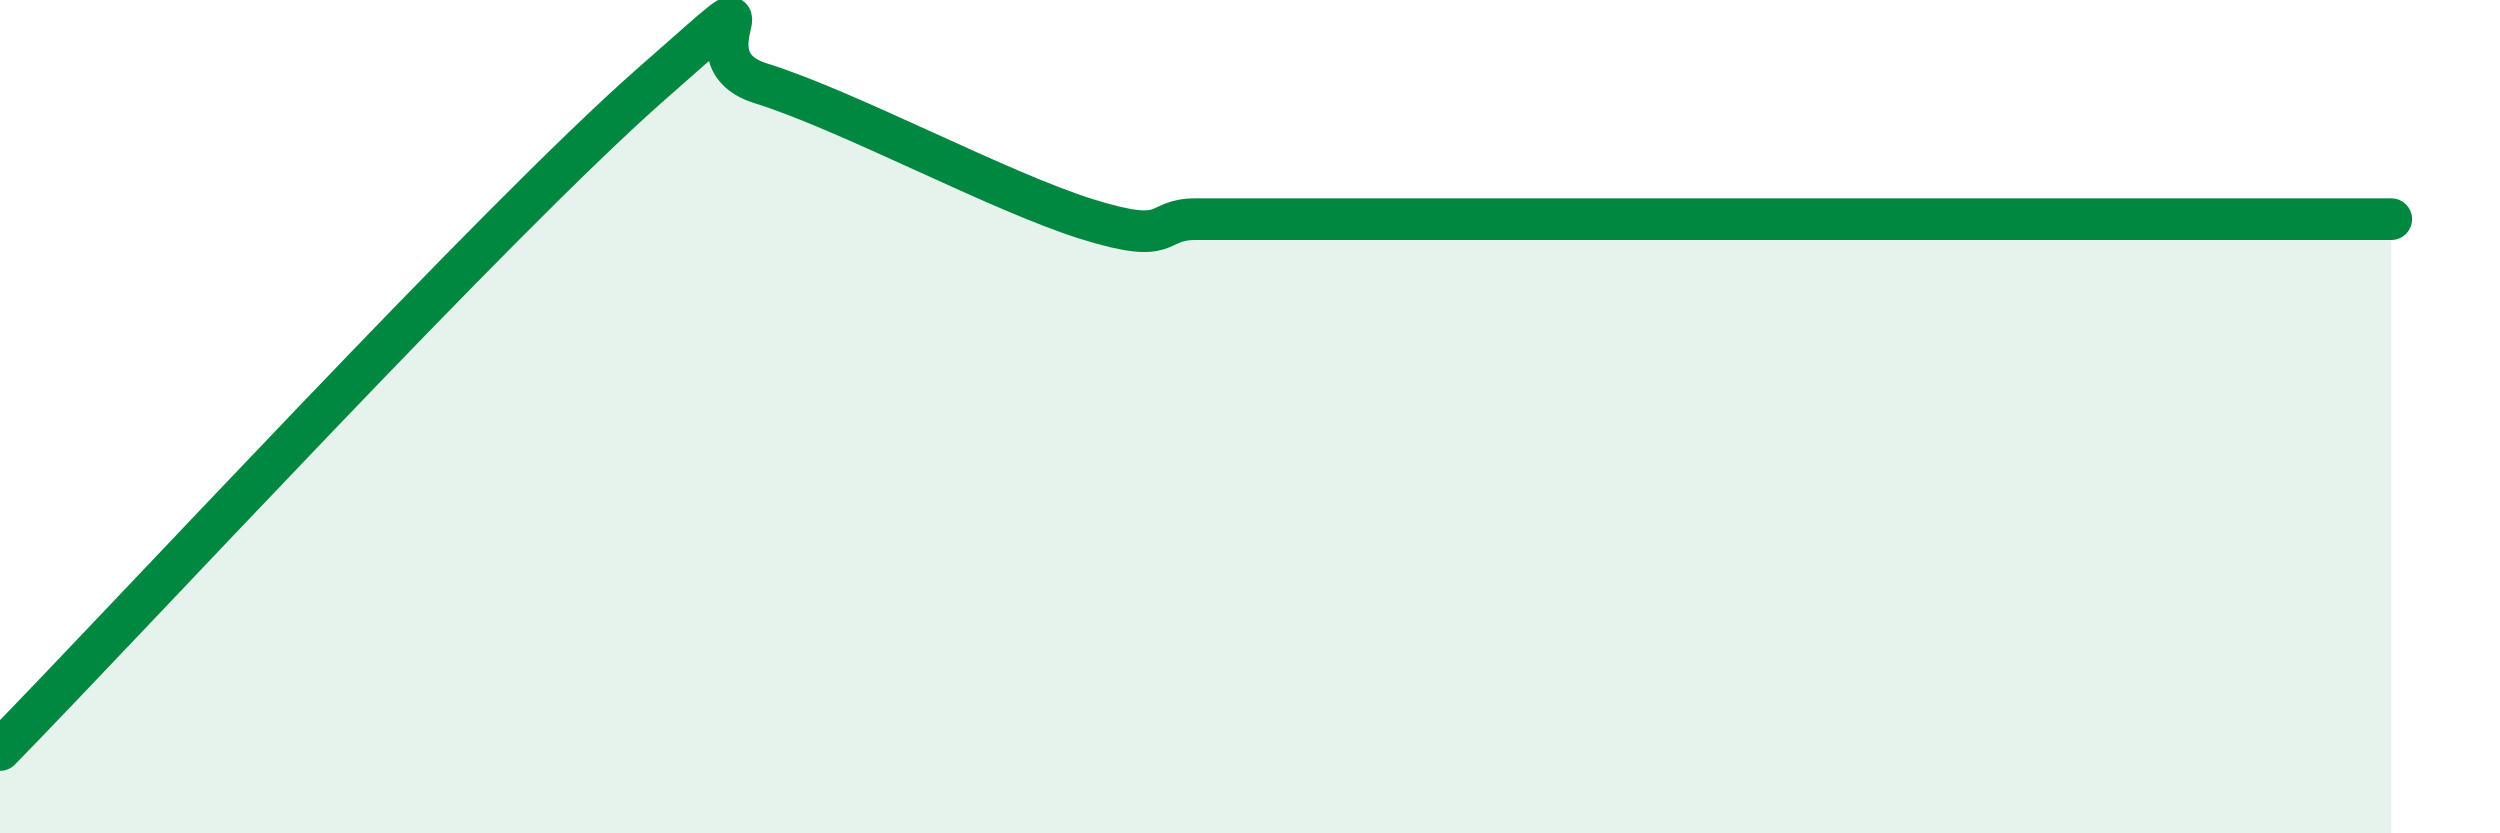
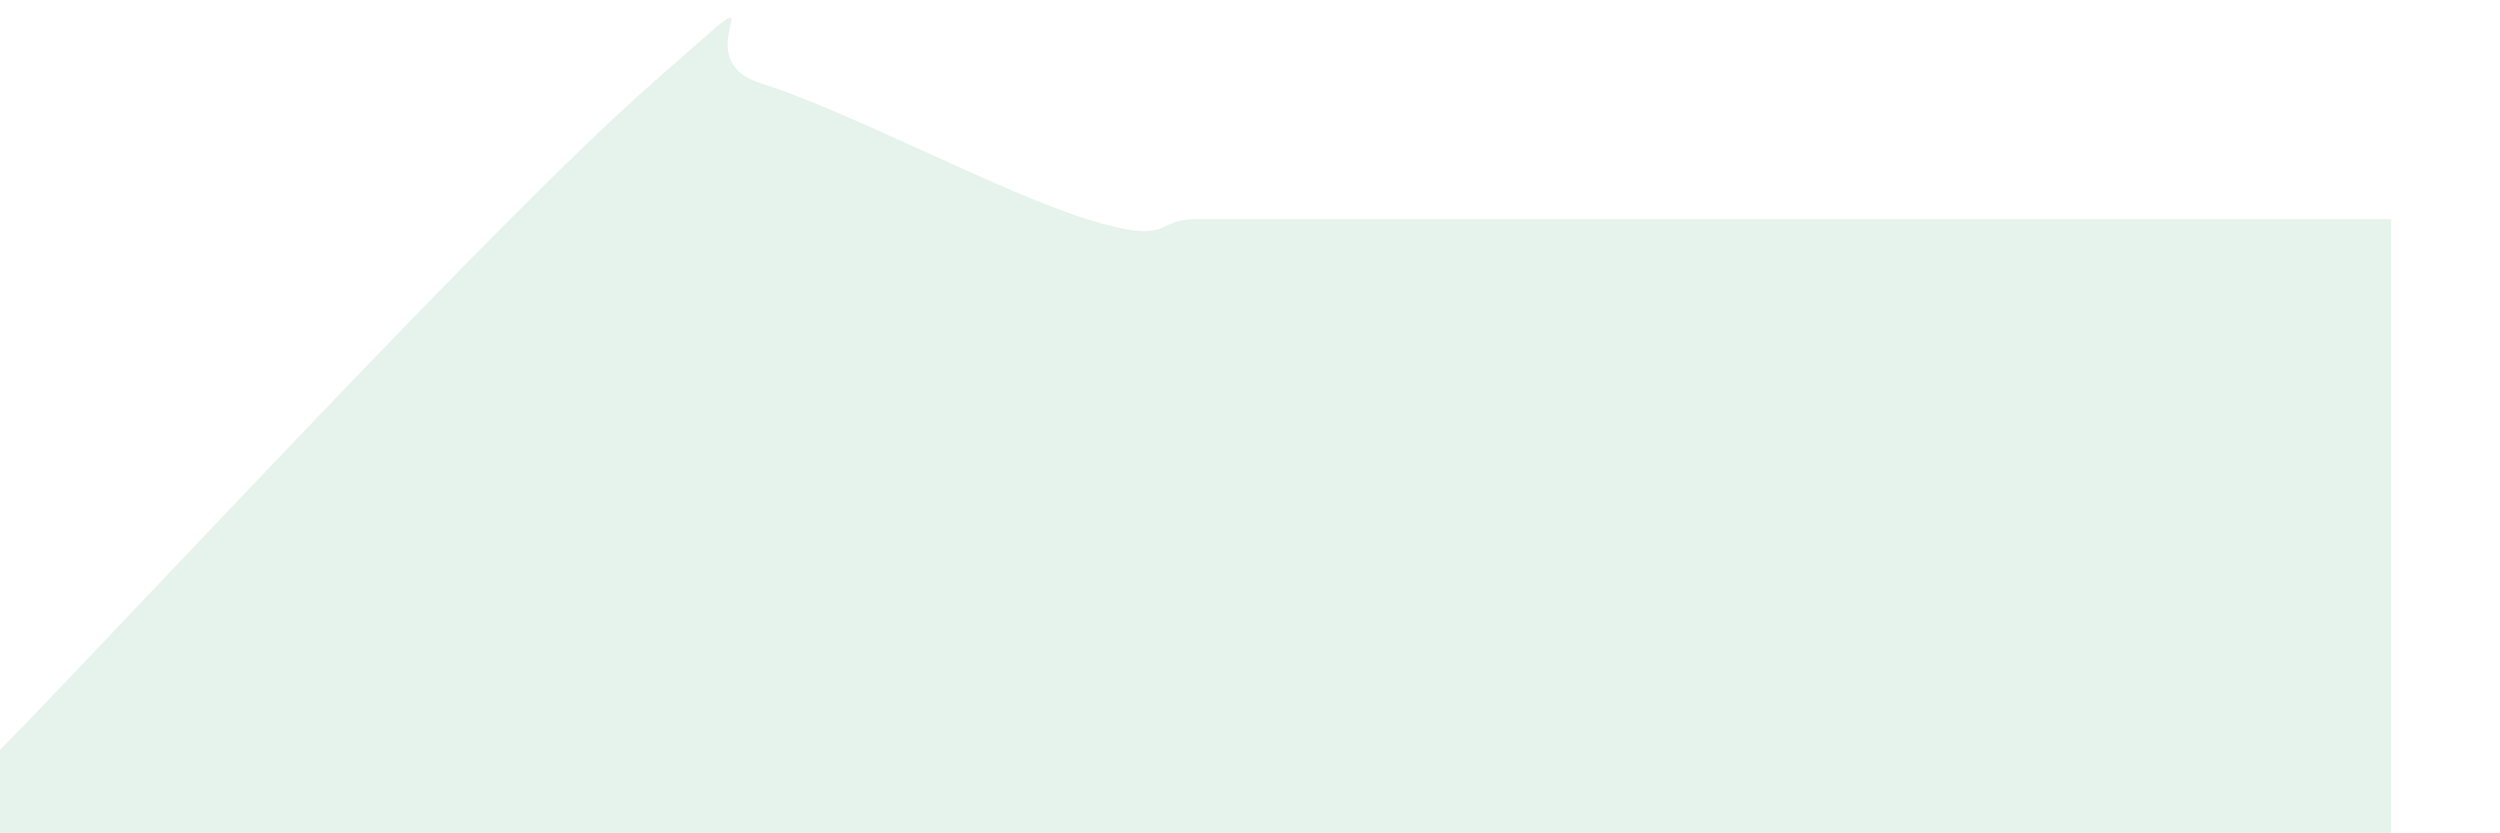
<svg xmlns="http://www.w3.org/2000/svg" width="60" height="20" viewBox="0 0 60 20">
  <path d="M 0,18 C 3.13,14.8 12,5.2 15.65,2 C 19.3,-1.2 16.17,1.35 18.26,2 C 20.35,2.65 24,4.61 26.09,5.26 C 28.18,5.91 27.66,5.26 28.7,5.26 C 29.74,5.26 30.26,5.26 31.3,5.26 C 32.34,5.26 32.87,5.26 33.91,5.26 C 34.95,5.26 35.48,5.26 36.52,5.26 C 37.56,5.26 38.09,5.26 39.13,5.26 C 40.17,5.26 40.7,5.26 41.74,5.26 C 42.78,5.26 43.31,5.26 44.35,5.26 C 45.39,5.26 45.92,5.26 46.96,5.26 C 48,5.26 48.53,5.26 49.57,5.26 C 50.61,5.26 51.13,5.26 52.17,5.26 C 53.21,5.26 53.74,5.26 54.78,5.26 C 55.82,5.26 56.87,5.26 57.39,5.26L57.39 20L0 20Z" fill="#008740" opacity="0.1" stroke-linecap="round" stroke-linejoin="round" />
-   <path d="M 0,18 C 3.13,14.8 12,5.2 15.65,2 C 19.3,-1.2 16.17,1.35 18.26,2 C 20.35,2.65 24,4.61 26.09,5.26 C 28.18,5.91 27.66,5.26 28.7,5.26 C 29.74,5.26 30.26,5.26 31.3,5.26 C 32.34,5.26 32.87,5.26 33.91,5.26 C 34.95,5.26 35.48,5.26 36.52,5.26 C 37.56,5.26 38.09,5.26 39.13,5.26 C 40.17,5.26 40.7,5.26 41.74,5.26 C 42.78,5.26 43.31,5.26 44.35,5.26 C 45.39,5.26 45.92,5.26 46.96,5.26 C 48,5.26 48.53,5.26 49.57,5.26 C 50.61,5.26 51.13,5.26 52.17,5.26 C 53.21,5.26 53.74,5.26 54.78,5.26 C 55.82,5.26 56.87,5.26 57.39,5.26" stroke="#008740" stroke-width="1" fill="none" stroke-linecap="round" stroke-linejoin="round" />
</svg>